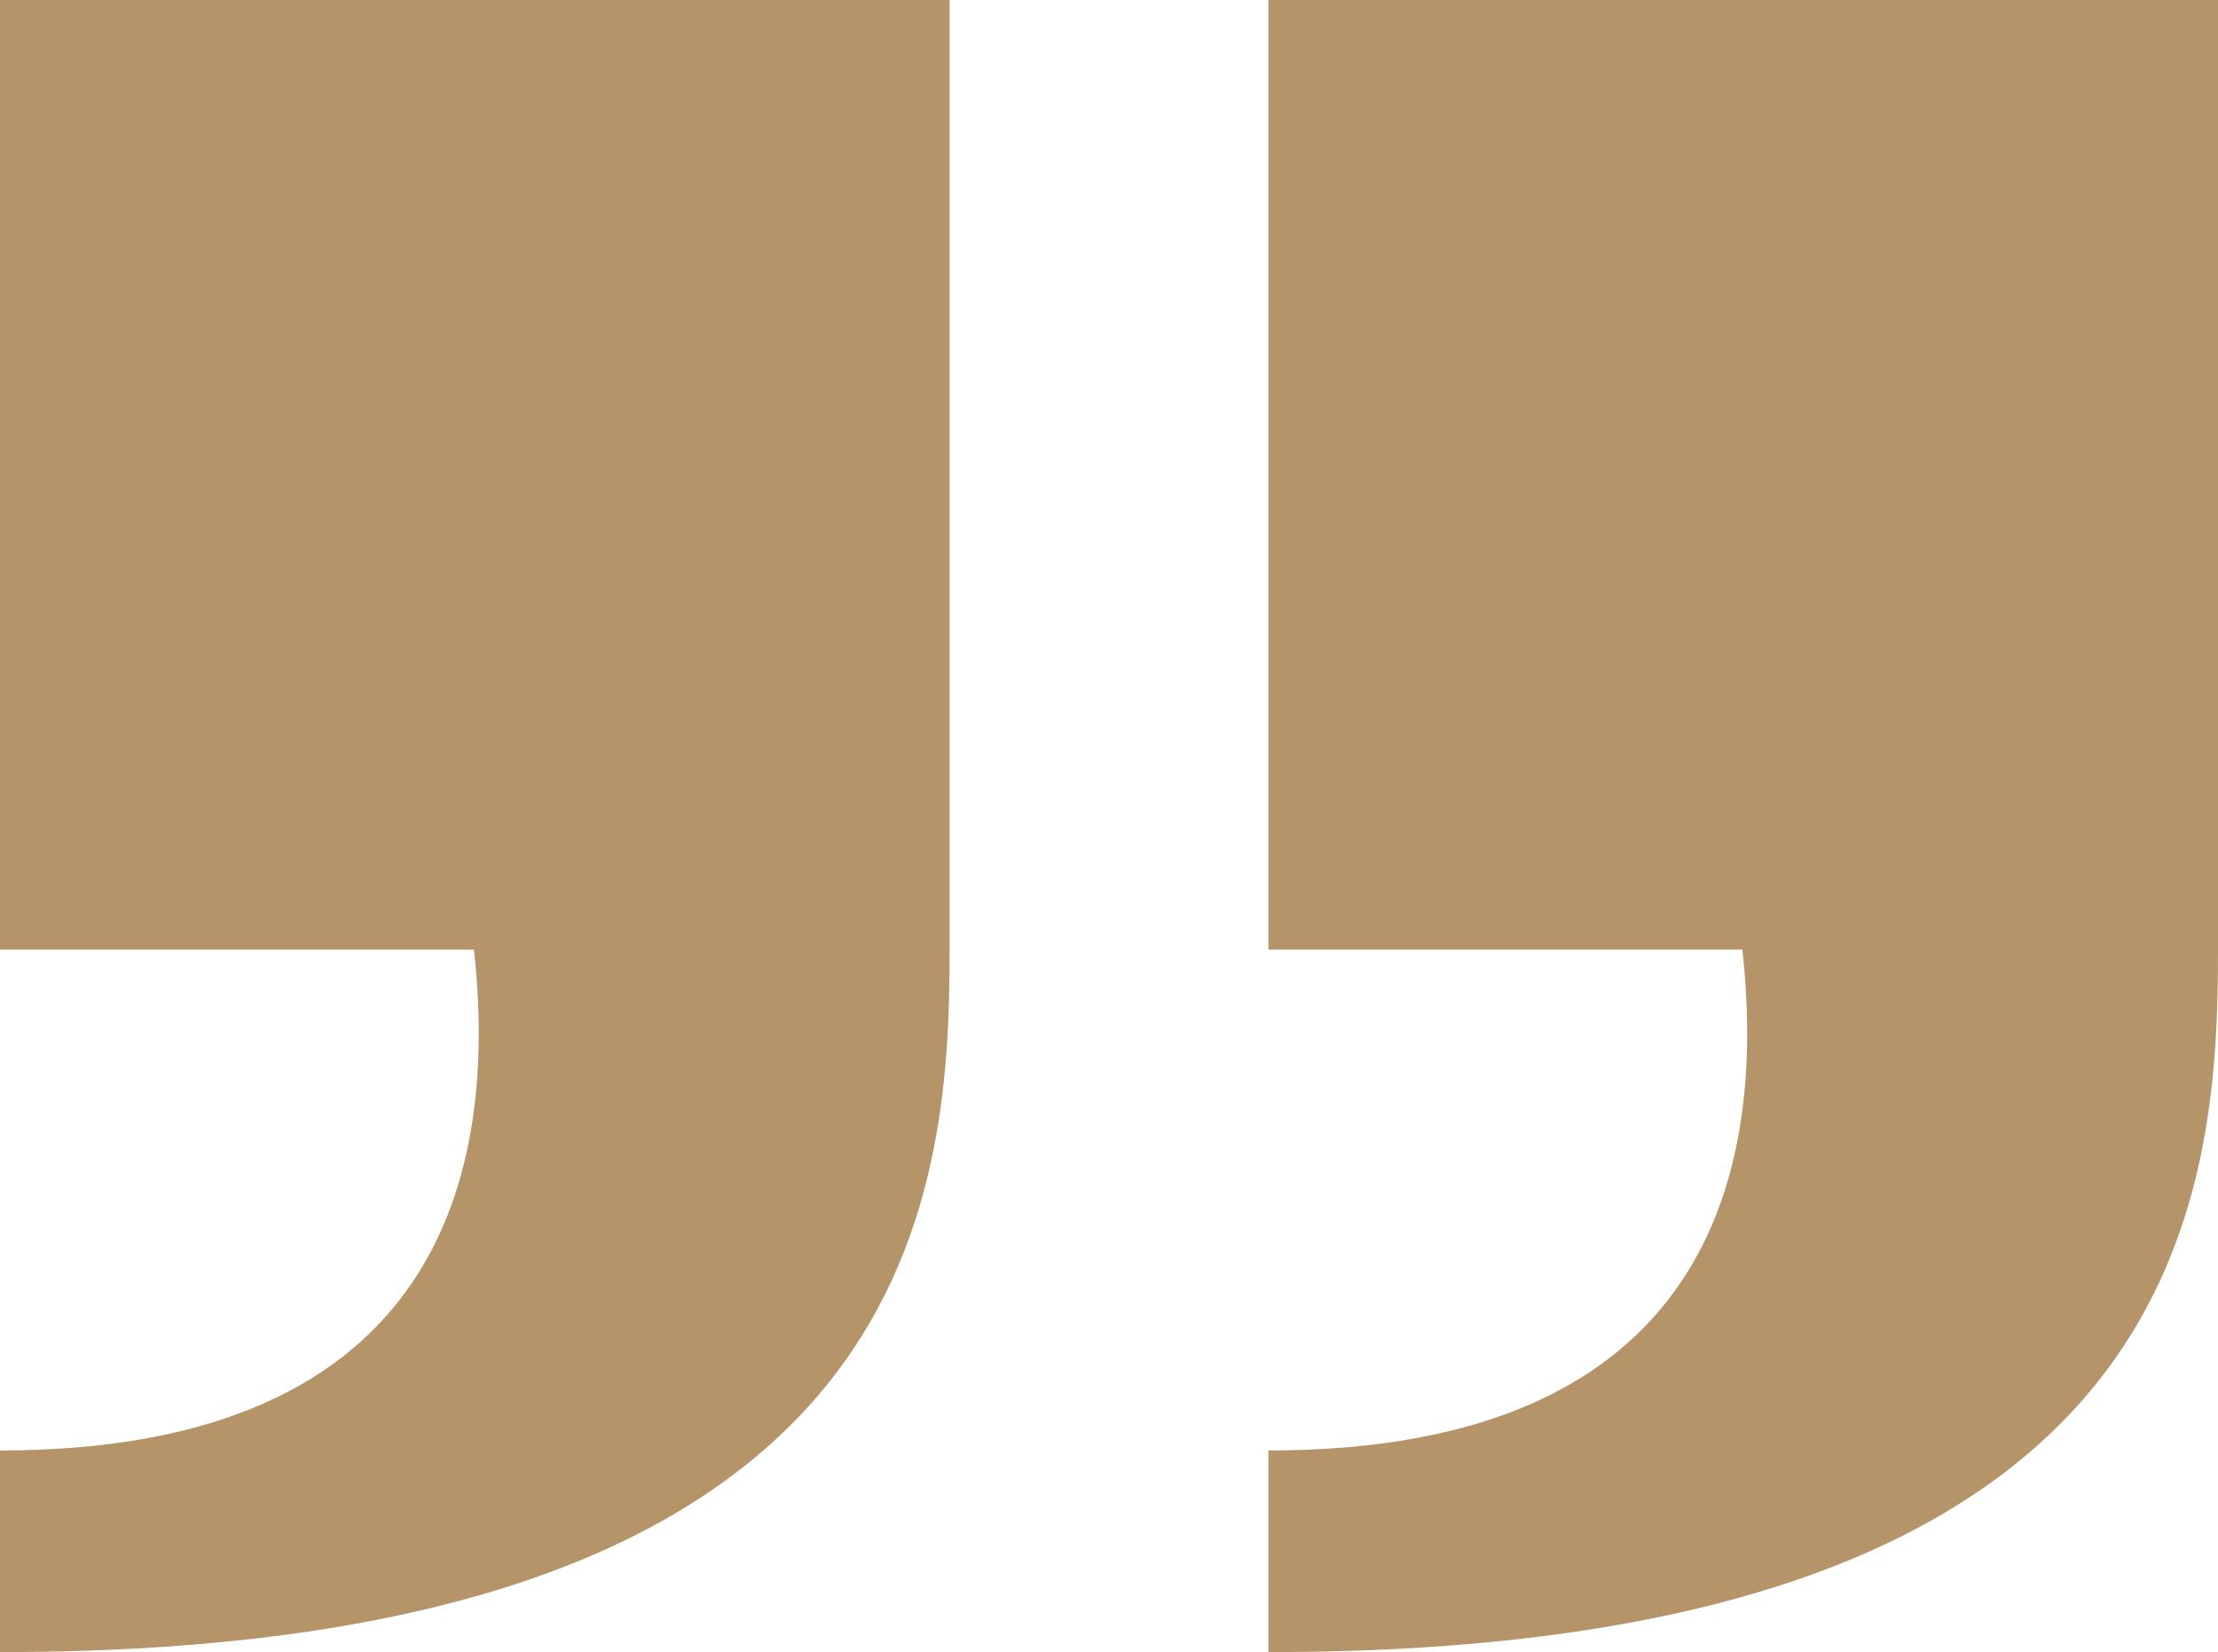
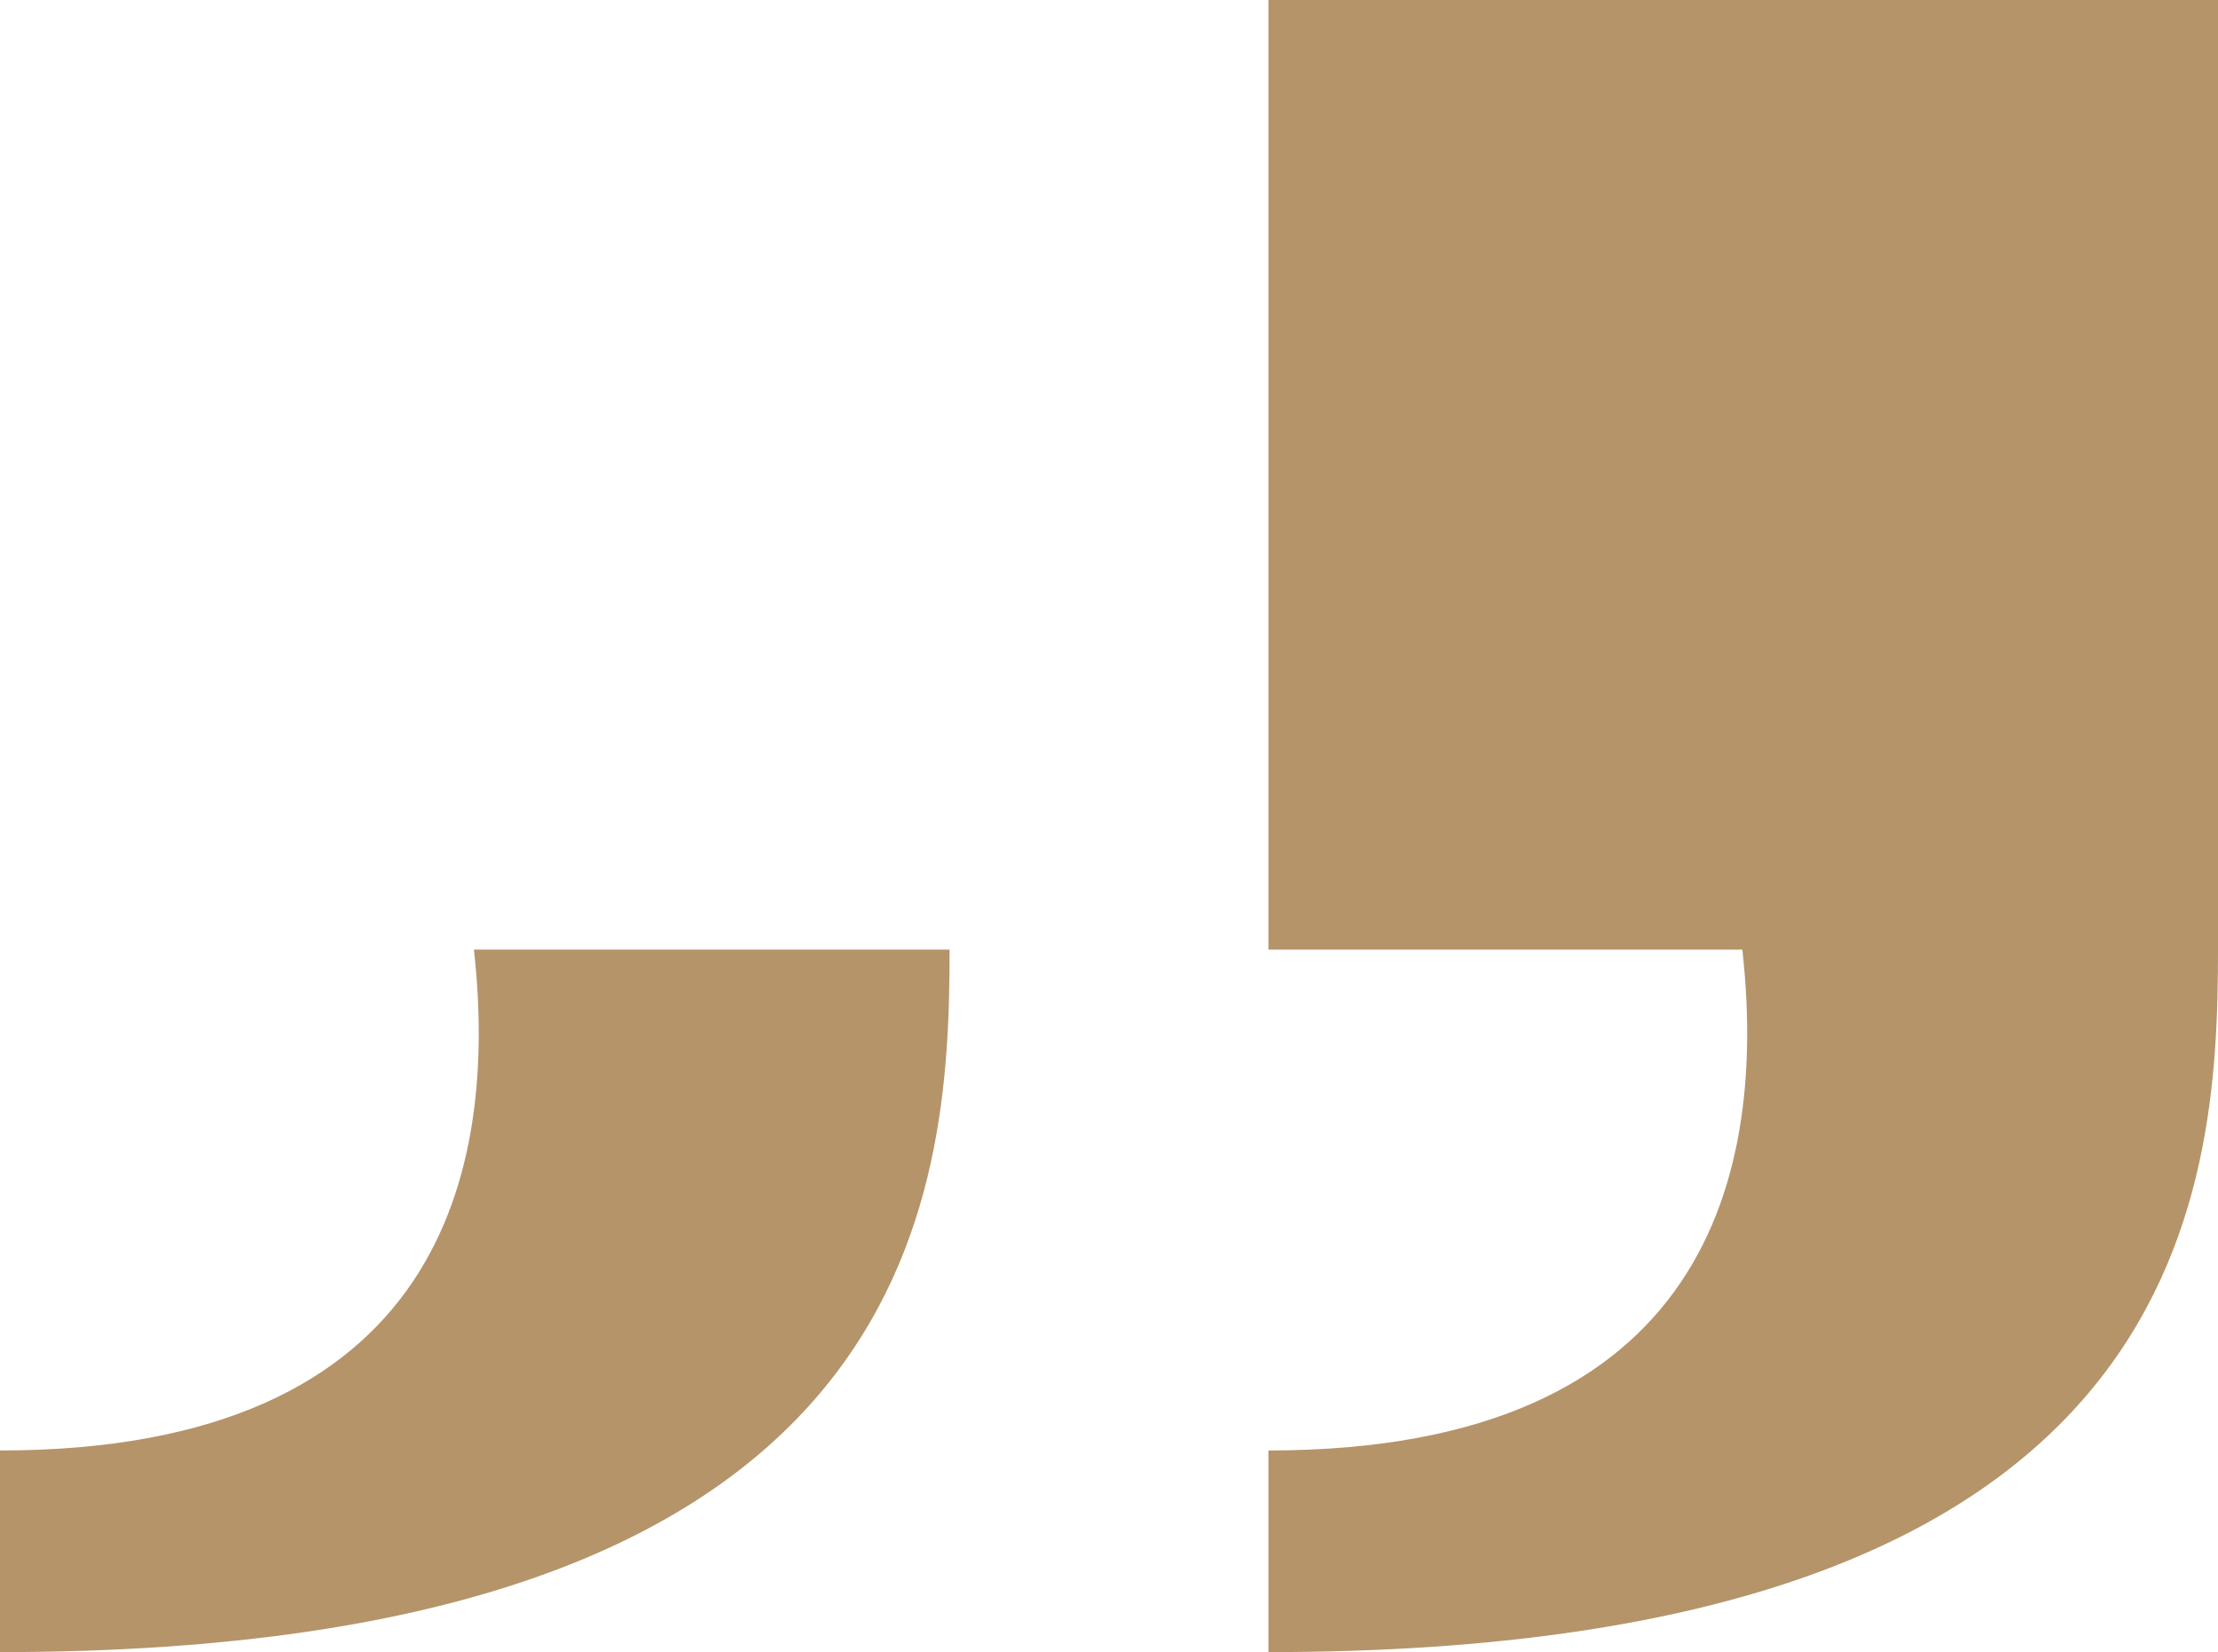
<svg xmlns="http://www.w3.org/2000/svg" width="512" height="381.36">
-   <path d="M0 219.2h109.4c5.65 50.76-7.15 115.62-109.4 115.62v46.54c212.67 0 219.2-105.51 219.2-162.16V0H0v219.2Zm292.8 0h109.4c5.65 50.76-7.15 115.62-109.4 115.62v46.54c212.66 0 219.2-105.51 219.2-162.16V0H292.8v219.2Z" style="fill:#b5946a" />
+   <path d="M0 219.2h109.4c5.65 50.76-7.15 115.62-109.4 115.62v46.54c212.67 0 219.2-105.51 219.2-162.16H0v219.2Zm292.8 0h109.4c5.65 50.76-7.15 115.62-109.4 115.62v46.54c212.66 0 219.2-105.51 219.2-162.16V0H292.8v219.2Z" style="fill:#b5946a" />
</svg>